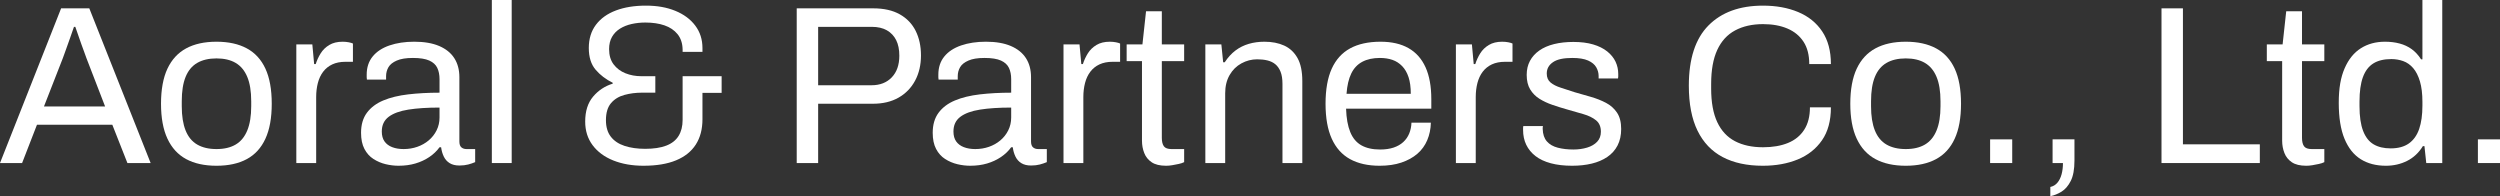
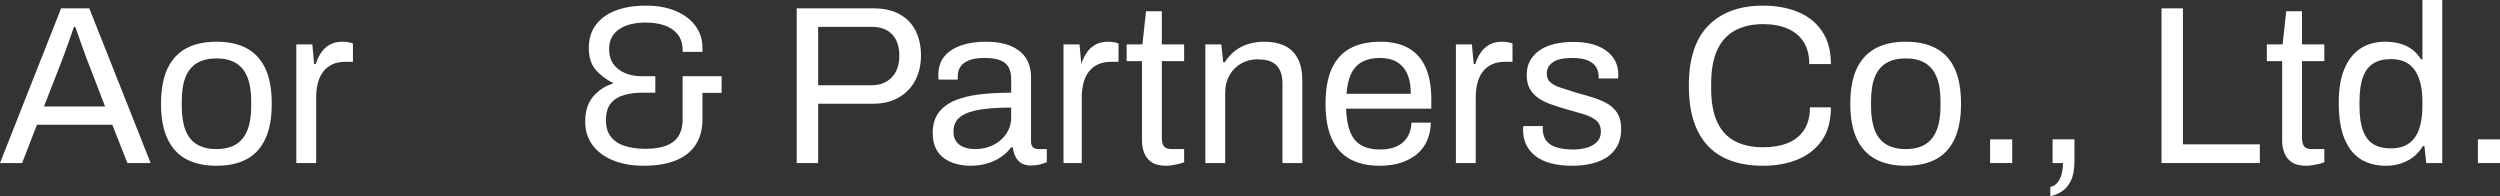
<svg xmlns="http://www.w3.org/2000/svg" id="Layer_1" data-name="Layer 1" viewBox="0 0 1552.02 121.8">
  <rect x="0" y="0" width="1552.02" height="121.8" fill="#333333" stroke="none" />
  <defs>
    <style>
      .cls-1 {
        fill: #fff;
      }
    </style>
  </defs>
  <path class="cls-1" d="M0,101.22L37.94,5.18h17.5l38.08,96.04h-14.42l-9.38-23.8H22.96l-9.24,23.8H0ZM27.3,66.08h37.94l-11.62-30.1c-.28-.84-.7-2.01-1.26-3.5-.56-1.49-1.17-3.15-1.82-4.97-.65-1.82-1.31-3.69-1.96-5.6-.65-1.91-1.26-3.66-1.82-5.25h-.84c-.65,1.87-1.4,4.01-2.24,6.44-.84,2.43-1.68,4.78-2.52,7.07-.84,2.29-1.54,4.22-2.1,5.81l-11.76,30.1Z" />
  <path class="cls-1" d="M134.4,102.9c-7.47,0-13.74-1.38-18.83-4.13-5.09-2.75-8.96-6.98-11.62-12.67-2.66-5.69-3.99-12.93-3.99-21.7s1.33-16.12,3.99-21.77c2.66-5.65,6.53-9.85,11.62-12.6,5.09-2.75,11.36-4.13,18.83-4.13s13.74,1.38,18.83,4.13c5.09,2.75,8.94,6.95,11.55,12.6,2.61,5.65,3.92,12.9,3.92,21.77s-1.31,16.01-3.92,21.7c-2.61,5.69-6.46,9.92-11.55,12.67-5.09,2.75-11.36,4.13-18.83,4.13ZM134.4,92.54c4.76,0,8.73-.93,11.9-2.8,3.17-1.87,5.58-4.78,7.21-8.75,1.63-3.97,2.45-8.98,2.45-15.05v-3.08c0-6.16-.82-11.2-2.45-15.12-1.63-3.92-4.04-6.81-7.21-8.68-3.17-1.87-7.14-2.8-11.9-2.8s-8.75.93-11.97,2.8c-3.22,1.87-5.62,4.76-7.21,8.68-1.59,3.92-2.38,8.96-2.38,15.12v3.08c0,6.07.79,11.08,2.38,15.05,1.59,3.97,3.99,6.88,7.21,8.75,3.22,1.87,7.21,2.8,11.97,2.8Z" />
  <path class="cls-1" d="M183.96,101.22V27.58h9.94l1.12,12.18h.98c.75-2.33,1.77-4.55,3.08-6.65,1.31-2.1,3.08-3.83,5.32-5.18,2.24-1.35,4.99-2.03,8.26-2.03,1.4,0,2.68.12,3.85.35,1.17.23,2.03.49,2.59.77v11.34h-4.62c-3.17,0-5.9.54-8.19,1.61-2.29,1.07-4.18,2.59-5.67,4.55-1.49,1.96-2.59,4.29-3.29,7-.7,2.71-1.05,5.6-1.05,8.68v41.02h-12.32Z" />
-   <path class="cls-1" d="M247.52,102.9c-2.71,0-5.41-.33-8.12-.98-2.71-.65-5.23-1.73-7.56-3.22-2.33-1.49-4.2-3.57-5.6-6.23-1.4-2.66-2.1-6-2.1-10.01,0-5.04,1.21-9.19,3.64-12.46,2.43-3.27,5.81-5.81,10.15-7.63,4.34-1.82,9.5-3.08,15.47-3.78,5.97-.7,12.46-1.05,19.46-1.05v-8.4c0-2.71-.47-5.04-1.4-7-.93-1.96-2.59-3.48-4.97-4.55-2.38-1.07-5.76-1.61-10.15-1.61s-7.54.54-10.01,1.61c-2.47,1.07-4.2,2.45-5.18,4.13-.98,1.68-1.47,3.55-1.47,5.6v2.1h-11.9c-.09-.47-.14-.93-.14-1.4v-1.68c0-4.48,1.24-8.24,3.71-11.27,2.47-3.03,5.95-5.32,10.43-6.86,4.48-1.54,9.61-2.31,15.4-2.31,6.16,0,11.32.89,15.47,2.66,4.15,1.77,7.28,4.29,9.38,7.56,2.1,3.27,3.15,7.19,3.15,11.76v39.9c0,1.77.42,3.01,1.26,3.71.84.7,1.87,1.05,3.08,1.05h5.46v8.12c-1.31.56-2.75,1.05-4.34,1.47-1.59.42-3.41.63-5.46.63-2.43,0-4.43-.49-6.02-1.47-1.59-.98-2.8-2.33-3.64-4.06-.84-1.73-1.4-3.66-1.68-5.81h-.98c-1.68,2.33-3.8,4.36-6.37,6.09-2.57,1.73-5.44,3.06-8.61,3.99-3.17.93-6.63,1.4-10.36,1.4ZM250.6,92.54c2.99,0,5.81-.47,8.47-1.4,2.66-.93,5.02-2.26,7.07-3.99,2.05-1.73,3.69-3.8,4.9-6.23,1.21-2.43,1.82-5.09,1.82-7.98v-6.16c-7.56,0-14,.42-19.32,1.26s-9.4,2.33-12.25,4.48c-2.85,2.15-4.27,5.18-4.27,9.1,0,2.52.56,4.57,1.68,6.16,1.12,1.59,2.71,2.78,4.76,3.57,2.05.79,4.43,1.19,7.14,1.19Z" />
-   <path class="cls-1" d="M305.34,101.22V0h12.32v101.22h-12.32Z" />
  <path class="cls-1" d="M399.55,102.9c-7.09,0-13.37-1.1-18.83-3.29-5.46-2.19-9.73-5.34-12.81-9.45-3.08-4.11-4.62-9.01-4.62-14.7,0-6.44,1.63-11.6,4.9-15.47,3.27-3.87,7.33-6.56,12.18-8.05v-.56c-4.2-2.05-7.72-4.74-10.57-8.05-2.85-3.31-4.27-7.82-4.27-13.51s1.47-10.5,4.41-14.42c2.94-3.92,7.07-6.88,12.39-8.89,5.32-2.01,11.53-3.01,18.62-3.01s13,1.07,18.27,3.22c5.27,2.15,9.4,5.2,12.39,9.17,2.99,3.97,4.48,8.61,4.48,13.93v2.38h-12.32v-1.54c-.09-3.83-1.14-6.98-3.15-9.45-2.01-2.47-4.71-4.29-8.12-5.46-3.41-1.17-7.35-1.75-11.83-1.75-2.99,0-5.83.3-8.54.91-2.71.61-5.11,1.56-7.21,2.87-2.1,1.31-3.76,3.01-4.97,5.11-1.21,2.1-1.82,4.64-1.82,7.63,0,3.83.93,6.98,2.8,9.45,1.87,2.47,4.32,4.32,7.35,5.53,3.03,1.21,6.32,1.82,9.87,1.82h8.68v10.22h-8.4c-3.73,0-7.33.47-10.78,1.4-3.45.93-6.23,2.64-8.33,5.11-2.1,2.47-3.15,6-3.15,10.57,0,4.2,1,7.61,3.01,10.22,2.01,2.61,4.85,4.53,8.54,5.74,3.69,1.21,7.96,1.82,12.81,1.82,5.23,0,9.57-.65,13.02-1.96,3.45-1.31,6.02-3.31,7.7-6.02,1.68-2.71,2.52-6.02,2.52-9.94v-27.16h24.22v10.36h-11.9v16.38c0,6.16-1.38,11.39-4.13,15.68-2.75,4.29-6.84,7.56-12.25,9.8-5.41,2.24-12.13,3.36-20.16,3.36Z" />
  <path class="cls-1" d="M494.61,101.22V5.18h47.46c6.63,0,12.13,1.24,16.52,3.71,4.39,2.47,7.68,5.9,9.87,10.29,2.19,4.39,3.29,9.47,3.29,15.26s-1.21,11.08-3.64,15.61c-2.43,4.53-5.86,8.05-10.29,10.57-4.43,2.52-9.73,3.78-15.89,3.78h-34.02v36.82h-13.3ZM507.91,52.92h33.18c5.23,0,9.4-1.63,12.53-4.9,3.13-3.27,4.69-7.75,4.69-13.44,0-3.83-.65-7.05-1.96-9.66-1.31-2.61-3.22-4.64-5.74-6.09-2.52-1.45-5.69-2.17-9.52-2.17h-33.18v36.26Z" />
  <path class="cls-1" d="M602.41,102.9c-2.71,0-5.41-.33-8.12-.98-2.71-.65-5.23-1.73-7.56-3.22-2.33-1.49-4.2-3.57-5.6-6.23-1.4-2.66-2.1-6-2.1-10.01,0-5.04,1.21-9.19,3.64-12.46,2.43-3.27,5.81-5.81,10.15-7.63,4.34-1.82,9.5-3.08,15.47-3.78,5.97-.7,12.46-1.05,19.46-1.05v-8.4c0-2.71-.47-5.04-1.4-7-.93-1.96-2.59-3.48-4.97-4.55-2.38-1.07-5.76-1.61-10.15-1.61s-7.54.54-10.01,1.61c-2.47,1.07-4.2,2.45-5.18,4.13-.98,1.68-1.47,3.55-1.47,5.6v2.1h-11.9c-.09-.47-.14-.93-.14-1.4v-1.68c0-4.48,1.24-8.24,3.71-11.27,2.47-3.03,5.95-5.32,10.43-6.86,4.48-1.54,9.61-2.31,15.4-2.31,6.16,0,11.32.89,15.47,2.66,4.15,1.77,7.28,4.29,9.38,7.56,2.1,3.27,3.15,7.19,3.15,11.76v39.9c0,1.77.42,3.01,1.26,3.71.84.7,1.87,1.05,3.08,1.05h5.46v8.12c-1.31.56-2.75,1.05-4.34,1.47-1.59.42-3.41.63-5.46.63-2.43,0-4.43-.49-6.02-1.47-1.59-.98-2.8-2.33-3.64-4.06-.84-1.73-1.4-3.66-1.68-5.81h-.98c-1.68,2.33-3.8,4.36-6.37,6.09-2.57,1.73-5.44,3.06-8.61,3.99-3.17.93-6.63,1.4-10.36,1.4ZM605.49,92.54c2.99,0,5.81-.47,8.47-1.4,2.66-.93,5.02-2.26,7.07-3.99,2.05-1.73,3.69-3.8,4.9-6.23,1.21-2.43,1.82-5.09,1.82-7.98v-6.16c-7.56,0-14,.42-19.32,1.26s-9.4,2.33-12.25,4.48c-2.85,2.15-4.27,5.18-4.27,9.1,0,2.52.56,4.57,1.68,6.16,1.12,1.59,2.71,2.78,4.76,3.57,2.05.79,4.43,1.19,7.14,1.19Z" />
-   <path class="cls-1" d="M660.23,101.22V27.58h9.94l1.12,12.18h.98c.75-2.33,1.77-4.55,3.08-6.65,1.31-2.1,3.08-3.83,5.32-5.18,2.24-1.35,4.99-2.03,8.26-2.03,1.4,0,2.68.12,3.85.35,1.17.23,2.03.49,2.59.77v11.34h-4.62c-3.17,0-5.9.54-8.19,1.61-2.29,1.07-4.18,2.59-5.67,4.55-1.49,1.96-2.59,4.29-3.29,7-.7,2.71-1.05,5.6-1.05,8.68v41.02h-12.32Z" />
+   <path class="cls-1" d="M660.23,101.22V27.58h9.94l1.12,12.18c.75-2.33,1.77-4.55,3.08-6.65,1.31-2.1,3.08-3.83,5.32-5.18,2.24-1.35,4.99-2.03,8.26-2.03,1.4,0,2.68.12,3.85.35,1.17.23,2.03.49,2.59.77v11.34h-4.62c-3.17,0-5.9.54-8.19,1.61-2.29,1.07-4.18,2.59-5.67,4.55-1.49,1.96-2.59,4.29-3.29,7-.7,2.71-1.05,5.6-1.05,8.68v41.02h-12.32Z" />
  <path class="cls-1" d="M723.93,102.9c-3.83,0-6.81-.72-8.96-2.17-2.15-1.45-3.69-3.36-4.62-5.74-.93-2.38-1.4-4.92-1.4-7.63v-49.42h-9.52v-10.36h9.8l2.24-20.58h9.8v20.58h13.86v10.36h-13.86v47.6c0,2.33.42,4.08,1.26,5.25.84,1.17,2.43,1.75,4.76,1.75h7.84v8.12c-.93.47-2.05.84-3.36,1.12-1.31.28-2.64.54-3.99.77-1.35.23-2.64.35-3.85.35Z" />
  <path class="cls-1" d="M748.29,101.22V27.58h9.94l1.12,11.06h.98c1.96-2.99,4.18-5.41,6.65-7.28,2.47-1.87,5.23-3.24,8.26-4.13,3.03-.89,6.28-1.33,9.73-1.33,4.67,0,8.75.79,12.25,2.38,3.5,1.59,6.25,4.15,8.26,7.7,2.01,3.55,3.01,8.35,3.01,14.42v50.82h-12.32v-49.14c0-3.08-.4-5.6-1.19-7.56-.79-1.96-1.87-3.5-3.22-4.62-1.35-1.12-2.99-1.91-4.9-2.38-1.91-.47-4.04-.7-6.37-.7-3.45,0-6.72.84-9.8,2.52-3.08,1.68-5.53,4.11-7.35,7.28-1.82,3.17-2.73,6.95-2.73,11.34v43.26h-12.32Z" />
  <path class="cls-1" d="M856.51,102.9c-7.28,0-13.42-1.38-18.41-4.13-4.99-2.75-8.77-6.98-11.34-12.67-2.57-5.69-3.85-12.93-3.85-21.7s1.28-16.12,3.85-21.77c2.57-5.65,6.37-9.85,11.41-12.6,5.04-2.75,11.34-4.13,18.9-4.13,6.91,0,12.69,1.33,17.36,3.99,4.67,2.66,8.19,6.63,10.57,11.9,2.38,5.27,3.57,11.88,3.57,19.81v5.88h-52.92c.19,5.88,1.05,10.71,2.59,14.49s3.85,6.53,6.93,8.26c3.08,1.73,6.95,2.59,11.62,2.59,3.17,0,5.95-.4,8.33-1.19,2.38-.79,4.39-1.94,6.02-3.43,1.63-1.49,2.87-3.27,3.71-5.32.84-2.05,1.31-4.29,1.4-6.72h12.04c-.09,3.92-.84,7.54-2.24,10.85-1.4,3.31-3.45,6.14-6.16,8.47-2.71,2.33-6.02,4.15-9.94,5.46-3.92,1.31-8.4,1.96-13.44,1.96ZM835.93,58.24h39.9c0-4.11-.47-7.56-1.4-10.36-.93-2.8-2.26-5.09-3.99-6.86-1.73-1.77-3.73-3.06-6.02-3.85-2.29-.79-4.88-1.19-7.77-1.19-4.29,0-7.93.79-10.92,2.38-2.99,1.59-5.27,4.01-6.86,7.28-1.59,3.27-2.57,7.47-2.94,12.6Z" />
  <path class="cls-1" d="M903.83,101.22V27.58h9.94l1.12,12.18h.98c.75-2.33,1.77-4.55,3.08-6.65,1.31-2.1,3.08-3.83,5.32-5.18,2.24-1.35,4.99-2.03,8.26-2.03,1.4,0,2.68.12,3.85.35,1.17.23,2.03.49,2.59.77v11.34h-4.62c-3.17,0-5.9.54-8.19,1.61-2.29,1.07-4.18,2.59-5.67,4.55-1.49,1.96-2.59,4.29-3.29,7-.7,2.71-1.05,5.6-1.05,8.68v41.02h-12.32Z" />
  <path class="cls-1" d="M976.06,102.9c-5.04,0-9.47-.51-13.3-1.54-3.83-1.03-7-2.52-9.52-4.48-2.52-1.96-4.43-4.29-5.74-7-1.31-2.71-1.96-5.79-1.96-9.24v-1.33c0-.42.05-.77.14-1.05h12.18c-.09.37-.14.7-.14.98v.84c.09,3.27.96,5.83,2.59,7.7,1.63,1.87,3.9,3.17,6.79,3.92,2.89.75,6.11,1.12,9.66,1.12,3.08,0,5.93-.4,8.54-1.19,2.61-.79,4.69-2.01,6.23-3.64,1.54-1.63,2.31-3.71,2.31-6.23,0-3.08-1-5.44-3.01-7.07-2.01-1.63-4.64-2.92-7.91-3.85-3.27-.93-6.67-1.91-10.22-2.94-2.99-.84-5.97-1.77-8.96-2.8-2.99-1.03-5.67-2.29-8.05-3.78-2.38-1.49-4.29-3.43-5.74-5.81-1.45-2.38-2.17-5.39-2.17-9.03,0-3.27.68-6.16,2.03-8.68,1.35-2.52,3.29-4.67,5.81-6.44,2.52-1.77,5.58-3.1,9.17-3.99,3.59-.89,7.58-1.33,11.97-1.33,4.67,0,8.75.51,12.25,1.54,3.5,1.03,6.42,2.47,8.75,4.34,2.33,1.87,4.06,3.99,5.18,6.37s1.68,4.92,1.68,7.63v1.61c0,.51-.05.91-.14,1.19h-12.04v-1.54c0-1.87-.49-3.66-1.47-5.39-.98-1.73-2.66-3.13-5.04-4.2-2.38-1.07-5.67-1.61-9.87-1.61-2.71,0-5.04.21-7,.63s-3.59,1.07-4.9,1.96c-1.31.89-2.29,1.91-2.94,3.08-.65,1.17-.98,2.5-.98,3.99,0,2.43.79,4.29,2.38,5.6,1.59,1.31,3.71,2.38,6.37,3.22,2.66.84,5.53,1.77,8.61,2.8,3.27.93,6.6,1.89,10.01,2.87,3.41.98,6.53,2.22,9.38,3.71,2.85,1.49,5.13,3.52,6.86,6.09,1.73,2.57,2.59,5.95,2.59,10.15,0,3.92-.75,7.33-2.24,10.22-1.49,2.89-3.62,5.27-6.37,7.14-2.75,1.87-5.97,3.24-9.66,4.13-3.69.89-7.72,1.33-12.11,1.33Z" />
  <path class="cls-1" d="M1094.36,102.9c-9.8,0-18.11-1.8-24.92-5.39-6.81-3.59-12.02-9.05-15.61-16.38-3.59-7.33-5.39-16.64-5.39-27.93,0-16.71,4.06-29.17,12.18-37.38,8.12-8.21,19.41-12.32,33.88-12.32,8.21,0,15.49,1.33,21.84,3.99,6.35,2.66,11.32,6.67,14.91,12.04,3.59,5.37,5.39,12.11,5.39,20.23h-13.44c0-5.6-1.19-10.22-3.57-13.86-2.38-3.64-5.72-6.37-10.01-8.19-4.29-1.82-9.33-2.73-15.12-2.73-6.72,0-12.51,1.31-17.36,3.92-4.85,2.61-8.54,6.65-11.06,12.11-2.52,5.46-3.78,12.48-3.78,21.07v2.94c0,8.49,1.26,15.42,3.78,20.79,2.52,5.37,6.18,9.31,10.99,11.83,4.81,2.52,10.62,3.78,17.43,3.78,5.97,0,11.13-.89,15.47-2.66,4.34-1.77,7.7-4.5,10.08-8.19,2.38-3.69,3.57-8.33,3.57-13.93h13.02c0,8.31-1.84,15.12-5.53,20.44-3.69,5.32-8.7,9.29-15.05,11.9-6.35,2.61-13.58,3.92-21.7,3.92Z" />
  <path class="cls-1" d="M1183.12,102.9c-7.47,0-13.74-1.38-18.83-4.13-5.09-2.75-8.96-6.98-11.62-12.67-2.66-5.69-3.99-12.93-3.99-21.7s1.33-16.12,3.99-21.77c2.66-5.65,6.53-9.85,11.62-12.6,5.09-2.75,11.36-4.13,18.83-4.13s13.74,1.38,18.83,4.13c5.09,2.75,8.94,6.95,11.55,12.6,2.61,5.65,3.92,12.9,3.92,21.77s-1.31,16.01-3.92,21.7c-2.61,5.69-6.46,9.92-11.55,12.67-5.09,2.75-11.36,4.13-18.83,4.13ZM1183.12,92.54c4.76,0,8.73-.93,11.9-2.8,3.17-1.87,5.58-4.78,7.21-8.75,1.63-3.97,2.45-8.98,2.45-15.05v-3.08c0-6.16-.82-11.2-2.45-15.12-1.63-3.92-4.04-6.81-7.21-8.68-3.17-1.87-7.14-2.8-11.9-2.8s-8.75.93-11.97,2.8c-3.22,1.87-5.62,4.76-7.21,8.68-1.59,3.92-2.38,8.96-2.38,15.12v3.08c0,6.07.79,11.08,2.38,15.05,1.59,3.97,3.99,6.88,7.21,8.75,3.22,1.87,7.21,2.8,11.97,2.8Z" />
  <path class="cls-1" d="M1235.48,101.22v-14.7h13.72v14.7h-13.72Z" />
  <path class="cls-1" d="M1272.86,121.8v-5.74c1.77-.37,3.24-1.26,4.41-2.66,1.17-1.4,2.03-3.15,2.59-5.25.56-2.1.84-4.41.84-6.93h-6.44v-14.7h13.58v13.16c0,5.41-.77,9.64-2.31,12.67-1.54,3.03-3.45,5.25-5.74,6.65-2.29,1.4-4.6,2.33-6.93,2.8Z" />
  <path class="cls-1" d="M1341.88,101.22V5.18h13.3v84.42h47.74v11.62h-61.04Z" />
  <path class="cls-1" d="M1431.76,102.9c-3.83,0-6.81-.72-8.96-2.17-2.15-1.45-3.69-3.36-4.62-5.74-.93-2.38-1.4-4.92-1.4-7.63v-49.42h-9.52v-10.36h9.8l2.24-20.58h9.8v20.58h13.86v10.36h-13.86v47.6c0,2.33.42,4.08,1.26,5.25.84,1.17,2.43,1.75,4.76,1.75h7.84v8.12c-.93.47-2.05.84-3.36,1.12-1.31.28-2.64.54-3.99.77-1.35.23-2.64.35-3.85.35Z" />
  <path class="cls-1" d="M1481.18,102.9c-6.07,0-11.27-1.35-15.61-4.06-4.34-2.71-7.7-6.93-10.08-12.67s-3.57-13.18-3.57-22.33,1.21-15.82,3.64-21.42c2.43-5.6,5.79-9.75,10.08-12.46,4.29-2.71,9.29-4.06,14.98-4.06,3.27,0,6.3.37,9.1,1.12,2.8.75,5.3,1.91,7.49,3.5,2.19,1.59,4.13,3.69,5.81,6.3h.84V0h12.32v101.22h-9.94l-1.12-10.5h-.98c-2.52,4.11-5.79,7.16-9.8,9.17-4.01,2.01-8.4,3.01-13.16,3.01ZM1484.12,92.12c4.67,0,8.45-1.03,11.34-3.08,2.89-2.05,5.02-5.04,6.37-8.96,1.35-3.92,2.03-8.77,2.03-14.56v-2.24c0-5.04-.51-9.29-1.54-12.74-1.03-3.45-2.43-6.21-4.2-8.26-1.77-2.05-3.83-3.5-6.16-4.34-2.33-.84-4.81-1.26-7.42-1.26-4.57,0-8.31.91-11.2,2.73-2.89,1.82-5.04,4.67-6.44,8.54-1.4,3.87-2.1,8.89-2.1,15.05v2.94c0,6.35.75,11.46,2.24,15.33,1.49,3.87,3.66,6.65,6.51,8.33,2.85,1.68,6.37,2.52,10.57,2.52Z" />
  <path class="cls-1" d="M1538.3,101.22v-14.7h13.72v14.7h-13.72Z" />
</svg>